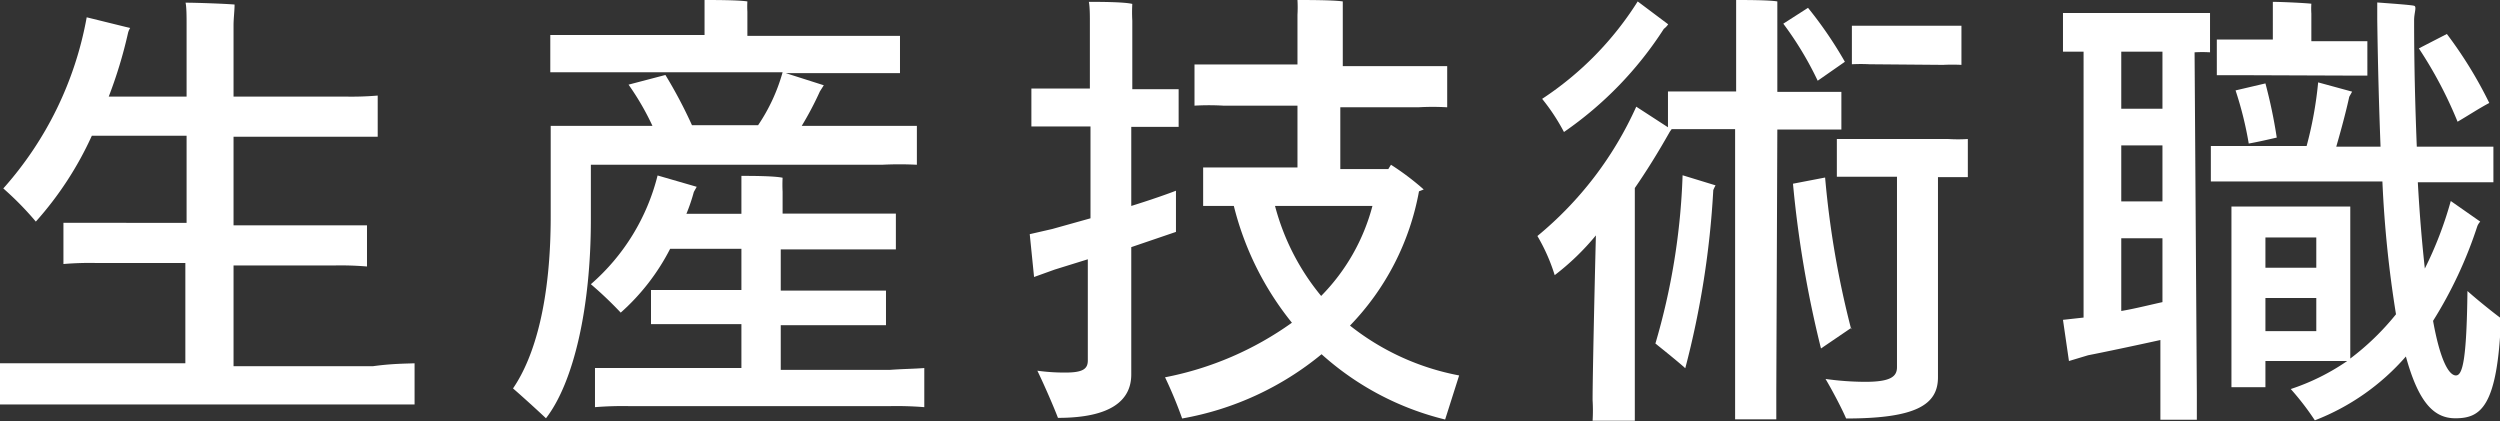
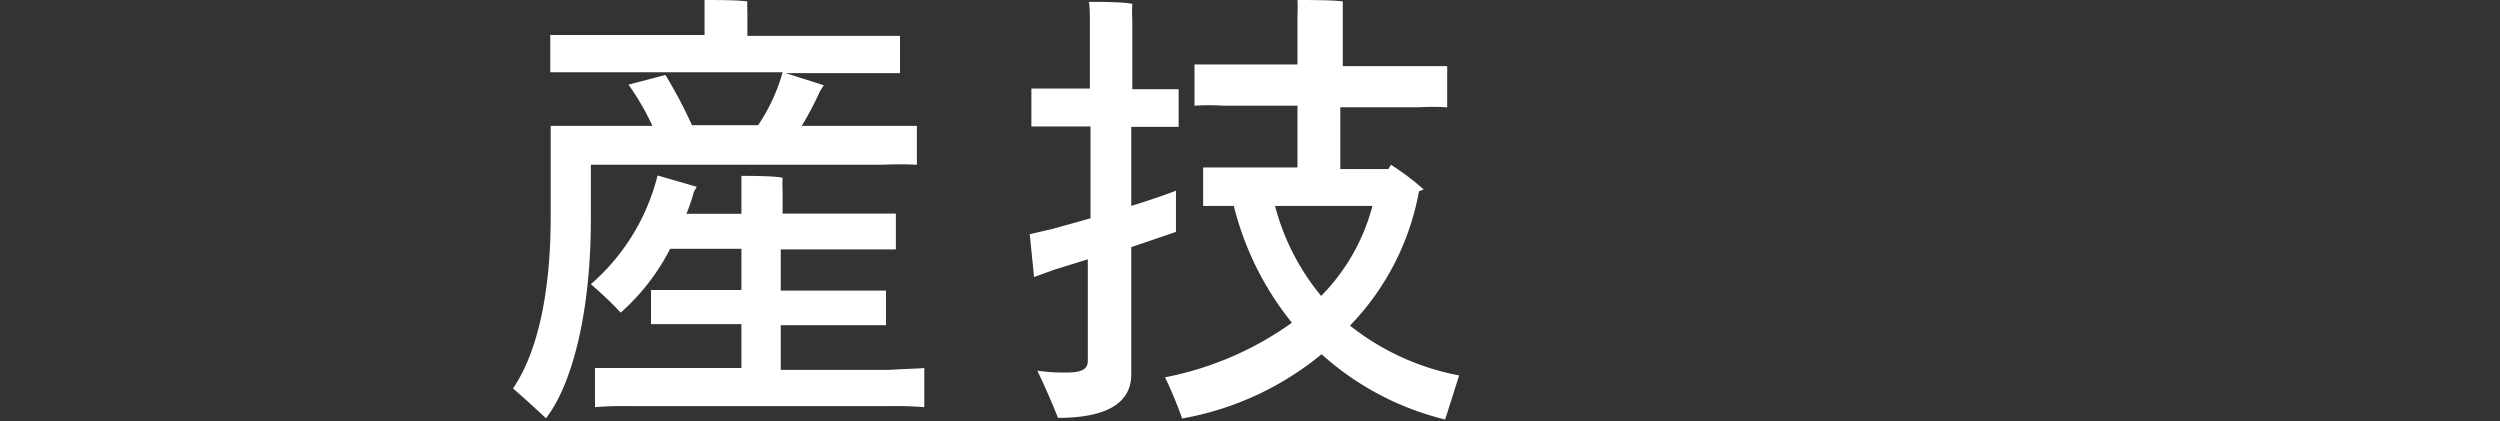
<svg xmlns="http://www.w3.org/2000/svg" viewBox="0 0 121.39 20.45">
  <rect x="0" y="0" width="121.39" height="20.45" fill="#333333" stroke="none" />
  <defs>
    <style>.cls-1{fill:#fff;}</style>
  </defs>
  <g id="レイヤー_2" data-name="レイヤー 2">
    <g id="レイヤー_1-2" data-name="レイヤー 1">
-       <path class="cls-1" d="M20.13,17.64v2c-.54,0-1.18,0-2,0H2c-.84,0-1.48,0-2,0v-2c.54,0,1.18,0,2,0h7V12.77H4.67a15,15,0,0,0-1.59.05v-2c.45,0,1,0,1.59,0H9.06V6.59H4.46a16.43,16.43,0,0,1-2.72,4.17A14.85,14.85,0,0,0,.16,9.15,17,17,0,0,0,4.21.84l2.11.52a.81.81,0,0,0-.11.27,22,22,0,0,1-.93,3.06H9.06V1.13c0-.27,0-.79-.05-1,.52,0,1.91.05,2.38.09,0,.3-.05.68-.05,1V4.69h5.42a15.26,15.26,0,0,0,1.58-.05v2c-.47,0-1,0-1.58,0H11.34v4.3h4.9c.63,0,1.11,0,1.58,0v2a15.06,15.06,0,0,0-1.58-.05h-4.9v4.89h6.78C19,17.66,19.59,17.66,20.13,17.64Z" />
      <path class="cls-1" d="M26.51,20.31c-.4-.38-1.15-1.06-1.6-1.45,1.08-1.58,1.83-4.32,1.83-8.35V6.75c0-.16,0-.43,0-.64h4.94a12.85,12.85,0,0,0-1.16-2l1.79-.47a22.82,22.82,0,0,1,1.29,2.44h3.21A8.81,8.81,0,0,0,38,3.51H28.46c-.7,0-1.27,0-1.74,0V1.7c.47,0,1,0,1.74,0h5.75V.57c0-.12,0-.39,0-.57.45,0,1.65,0,2.08.07a4.38,4.38,0,0,0,0,.5V1.74H42c.7,0,1.22,0,1.7,0V3.55c-.48,0-1,0-1.7,0H38.15L40,4.14l-.19.3a15.66,15.66,0,0,1-.88,1.67h3.9c.7,0,1.22,0,1.69,0V8a16.62,16.62,0,0,0-1.69,0H28.69v2.67C28.69,14.9,27.87,18.55,26.51,20.31Zm18.37-2.44v1.9a16.72,16.72,0,0,0-1.68-.05H30.57a16.72,16.72,0,0,0-1.68.05v-1.9c.48,0,1,0,1.68,0H36V15.74H32.9c-.5,0-.88,0-1.29,0V14.08c.41,0,.79,0,1.29,0H36v-2H32.54a10.61,10.61,0,0,1-2.4,3.1,18.35,18.35,0,0,0-1.45-1.38,10.3,10.3,0,0,0,3.24-5.28l1.9.55-.14.25a8.83,8.83,0,0,1-.36,1.06H36V9.28c0-.16,0-.54,0-.74.43,0,1.58,0,2,.09a6.74,6.74,0,0,0,0,.68v1.06h4.18c.5,0,.91,0,1.32,0v1.74c-.41,0-.82,0-1.32,0H37.91v2h3.82c.5,0,.89,0,1.29,0v1.68c-.4,0-.79,0-1.29,0H37.91v2.17H43.2C43.88,17.91,44.4,17.91,44.88,17.87Z" />
      <path class="cls-1" d="M54.93,16.37c0,.36,0,1.56,0,1.81,0,1.27-1,2.11-3.56,2.11-.18-.48-.66-1.59-1-2.29a9.57,9.57,0,0,0,1.36.09c.86,0,1.09-.18,1.09-.59V12.59l-1.61.5-1,.36L50,11.37l1.09-.25,1.86-.52V6.14H51.08c-.34,0-.63,0-1,0V4.3c.34,0,.66,0,1,0h1.84V1c0-.2,0-.68-.05-.91.45,0,1.7,0,2.11.1a7.19,7.19,0,0,0,0,.81V4.33h1.25c.36,0,.65,0,1,0V6.16c-.34,0-.63,0-1,0H54.93V10c1-.31,1.84-.61,2.17-.74v2L54.93,12Zm15.24,4a13.89,13.89,0,0,1-6-3.17,14.65,14.65,0,0,1-6.77,3.12,20.68,20.68,0,0,0-.83-2,15.7,15.7,0,0,0,6.16-2.65A14.63,14.63,0,0,1,59.91,10h-.34c-.43,0-.77,0-1.15,0V8.13c.38,0,.72,0,1.15,0H63v-3h-3.6a12.11,12.11,0,0,0-1.4,0v-2c.4,0,.86,0,1.4,0H63V.72a6.23,6.23,0,0,0,0-.72c.48,0,1.75,0,2.2.07,0,.2,0,.5,0,.68V3.21h3.66c.55,0,1,0,1.41,0v2a12,12,0,0,0-1.41,0H65.08v3h2.33L67.54,8a12.66,12.66,0,0,1,1.59,1.2l-.23.09a12.6,12.6,0,0,1-3.35,6.52,12.15,12.15,0,0,0,5.3,2.42ZM61.91,10a11.4,11.4,0,0,0,2.24,4.37A9.74,9.74,0,0,0,66.64,10Z" />
-       <path class="cls-1" d="M86.25,19c0,.45,0,.95,0,1.36h-2c0-.41,0-.91,0-1.36V6.27H82.17c-.38,0-.7,0-1,0,0,0-.09.12-.11.16q-.83,1.47-1.68,2.7v10.3c0,.32,0,.68,0,1H77.33a8.2,8.2,0,0,0,0-1c0-1.11.09-5.21.16-8a12.12,12.12,0,0,1-2,1.93,8.94,8.94,0,0,0-.84-1.9,17.35,17.35,0,0,0,4.8-6.28l1.54,1V4.44c.37,0,.68,0,1.09,0H84.3V1c0-.3,0-.73,0-1,.43,0,1.61,0,2,.07,0,.27,0,.66,0,.91V4.46h2c.41,0,.75,0,1.11,0V6.29c-.36,0-.7,0-1.11,0h-2ZM75.94,6.41A9.7,9.7,0,0,0,74.88,4.8,15.6,15.6,0,0,0,79.52.07L81,1.18a.89.89,0,0,1-.21.22A17.74,17.74,0,0,1,75.94,6.41Zm5.76,2.1L83.3,9a2.29,2.29,0,0,0-.11.23,43.24,43.24,0,0,1-1.36,8.65c-.27-.25-1-.84-1.45-1.2A32.66,32.66,0,0,0,81.7,8.51Zm6.56-4.59a16.23,16.23,0,0,0-1.67-2.77l1.2-.77A19.46,19.46,0,0,1,89.58,3Zm1.63,12-1.47,1a53.29,53.29,0,0,1-1.36-8l1.56-.3A44.8,44.8,0,0,0,89.89,16Zm5.66-9.21V8.6c-.31,0-.61,0-1,0h-.45v8.24c0,.3,0,1.25,0,1.48,0,1.33-1.06,2-4.46,2-.18-.43-.65-1.33-1-1.92a14.09,14.09,0,0,0,1.93.14c1.22,0,1.54-.25,1.54-.71V8.58h-2c-.29,0-.61,0-.92,0V6.75c.31,0,.63,0,.92,0H94.6C94.94,6.77,95.21,6.77,95.55,6.75ZM90.78,3.12a8.33,8.33,0,0,0-.86,0V1.25c.29,0,.56,0,.86,0h3.57c.32,0,.57,0,.89,0v1.9a8.82,8.82,0,0,0-.89,0Z" />
-       <path class="cls-1" d="M106.67,19.13c0,.43,0,.87,0,1.25H104.9c0-.38,0-.84,0-1.25V16.51c-1.13.25-2.74.59-3.51.74l-.93.28-.29-2,1-.11V2.51c-.34,0-.66,0-1,0V.63c.34,0,.68,0,1,0h5.14c.36,0,.68,0,1,0V2.54a6.27,6.27,0,0,0-.75,0ZM105,2.51h-2V5.28h2Zm-2,7.27h2V7.06h-2Zm2,4.89v-3.1h-2V15.1C103.61,15,104.36,14.81,105,14.67Zm16.44.75c-.16,4.37-1,4.89-2.22,4.89-1,0-1.77-.7-2.4-3a11.25,11.25,0,0,1-4.42,3.1,13.11,13.11,0,0,0-1.17-1.52,10.79,10.79,0,0,0,2.74-1.36H110v1.27h-1.65c0-.23,0-.5,0-.75V10.8c0-.27,0-.52,0-.77h5.77c0,.25,0,.45,0,.73v6.11l0,.54a12.52,12.52,0,0,0,2.22-2.15,55.19,55.19,0,0,1-.66-6.45h-6.86c-.57,0-1,0-1.47,0V7.09c.45,0,.9,0,1.47,0H112A18.58,18.58,0,0,0,112.56,4l1.65.45-.14.25c-.13.61-.38,1.56-.63,2.42h2.15c-.07-1.81-.13-3.87-.16-6.18,0-.34,0-.66,0-.82.68.05,1.65.12,1.79.16s0,.34,0,.7c0,2.34.06,4.37.13,6.14h2.24c.57,0,1,0,1.48,0V8.85c-.46,0-.91,0-1.48,0H117.4c.09,1.65.21,3,.34,4.19A18.15,18.15,0,0,0,119,9.76l1.43,1a.74.74,0,0,0-.14.22,20.76,20.76,0,0,1-2.15,4.6c.36,2,.79,2.65,1.11,2.65s.52-.73.56-4.1C120.23,14.51,121,15.13,121.39,15.42ZM108.64,3.65c-.34,0-.66,0-1,0V1.92c.34,0,.66,0,1,0h1.72V.66c0-.12,0-.39,0-.57.4,0,1.49.05,1.87.09a3.73,3.73,0,0,0,0,.48V2h1.72c.36,0,.66,0,1,0V3.67c-.34,0-.64,0-1,0Zm-.09.74L110,4.05a24.24,24.24,0,0,1,.55,2.63c-.48.11-.86.2-1.36.29A17.33,17.33,0,0,0,108.55,4.39ZM110,11.53V13h2.47V11.53Zm2.47,4.55V14.47H110v1.61Zm6.86-10.17a20.36,20.36,0,0,0-1.88-3.56l1.36-.7A20.53,20.53,0,0,1,120.87,5C120.39,5.25,119.83,5.62,119.33,5.91Z" />
    </g>
  </g>
</svg>